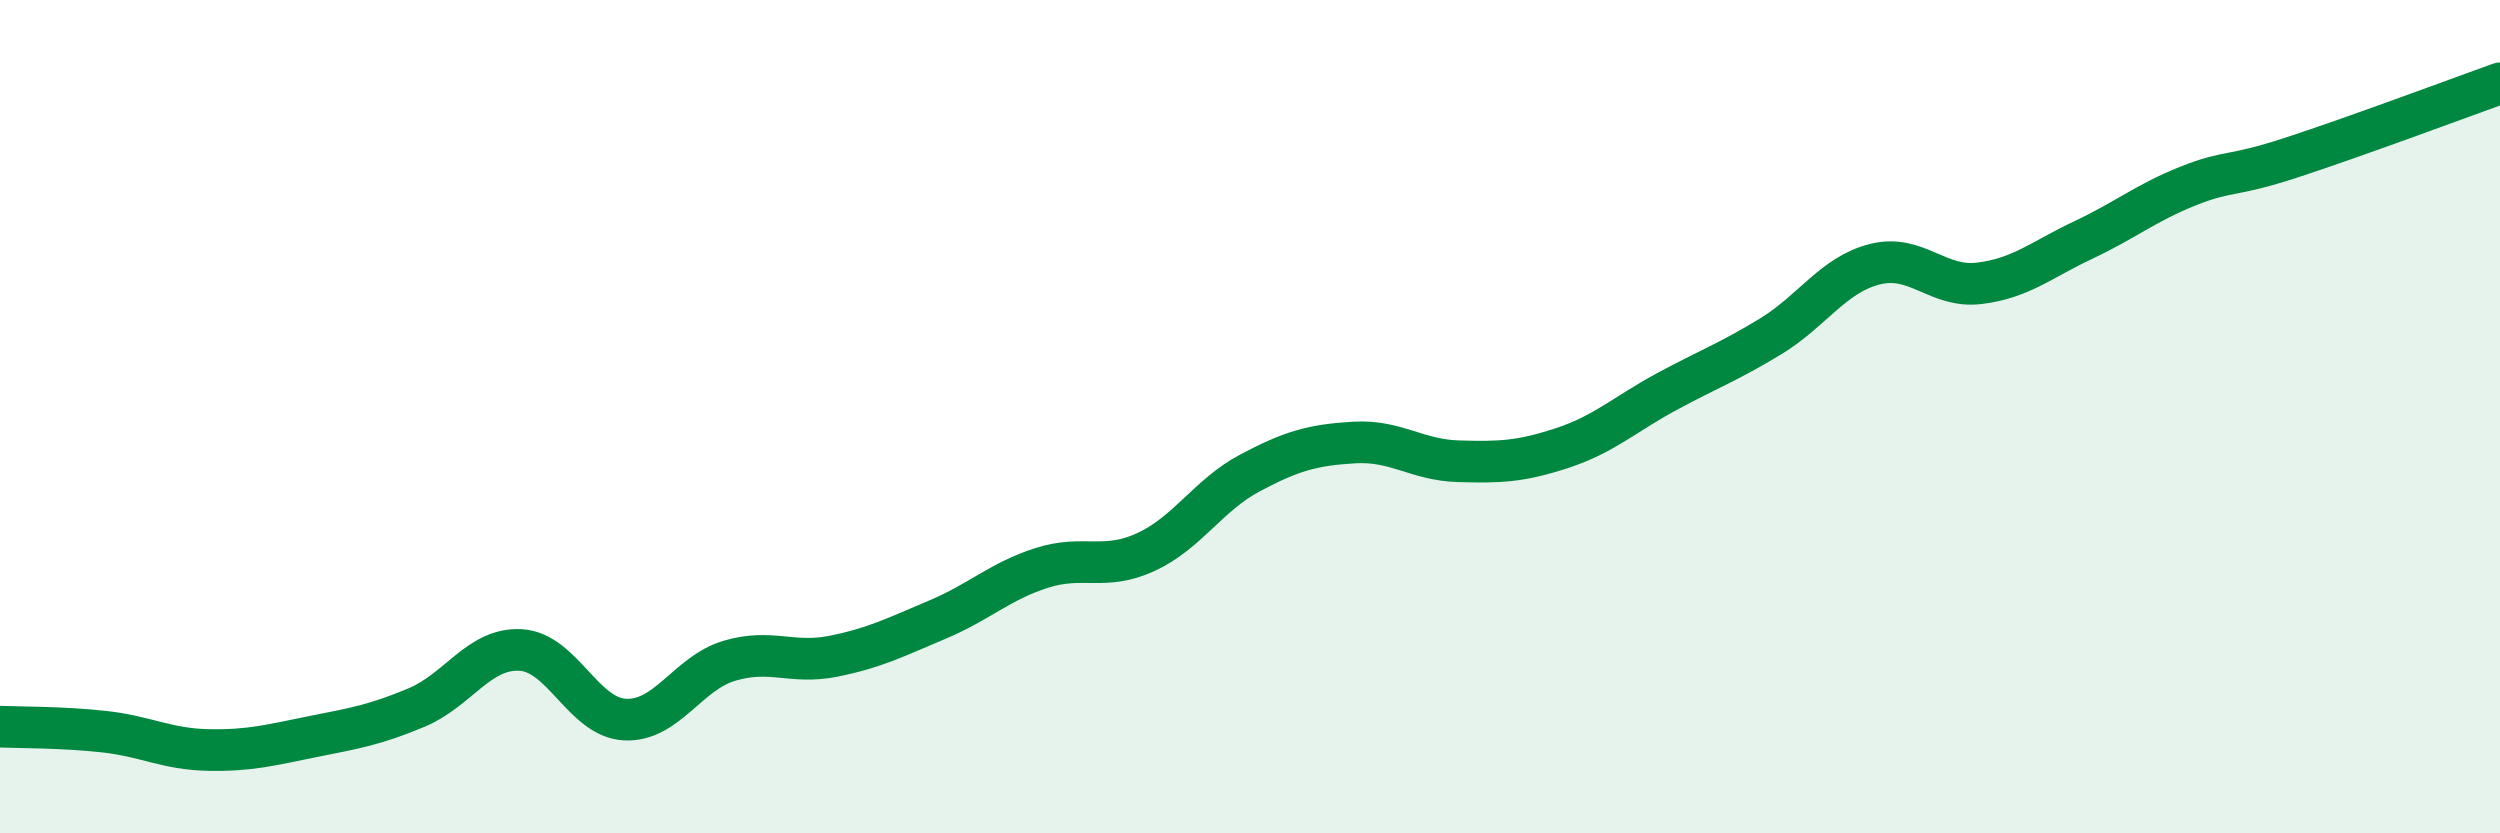
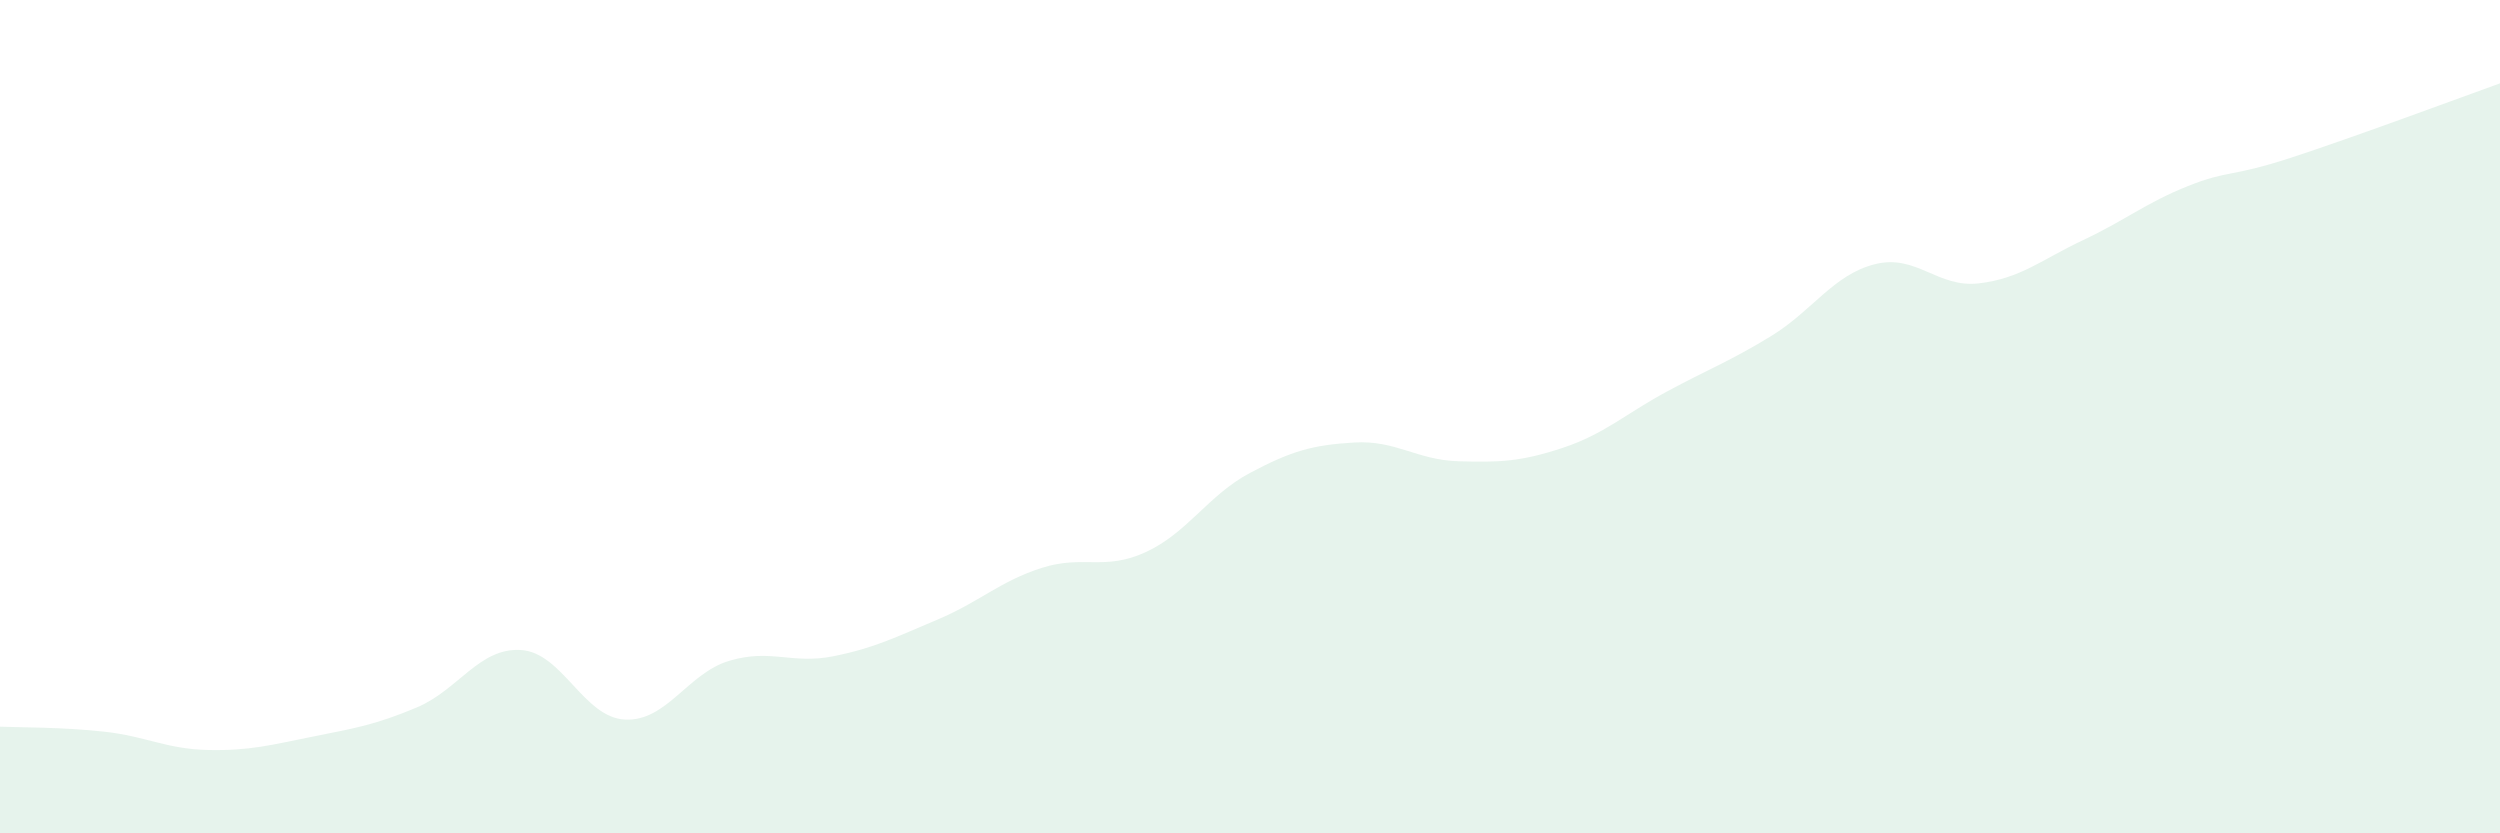
<svg xmlns="http://www.w3.org/2000/svg" width="60" height="20" viewBox="0 0 60 20">
  <path d="M 0,17.44 C 0.5,17.46 1.5,17.45 2.5,17.56 C 3.5,17.67 4,17.98 5,18 C 6,18.02 6.5,17.88 7.5,17.68 C 8.5,17.48 9,17.4 10,16.98 C 11,16.56 11.5,15.54 12.5,15.6 C 13.5,15.66 14,17.22 15,17.27 C 16,17.32 16.5,16.16 17.5,15.86 C 18.5,15.56 19,15.95 20,15.75 C 21,15.55 21.5,15.29 22.5,14.87 C 23.5,14.45 24,13.95 25,13.63 C 26,13.31 26.5,13.71 27.5,13.25 C 28.5,12.79 29,11.88 30,11.35 C 31,10.82 31.5,10.68 32.5,10.62 C 33.5,10.56 34,11.04 35,11.07 C 36,11.1 36.5,11.08 37.5,10.75 C 38.5,10.42 39,9.94 40,9.4 C 41,8.86 41.5,8.68 42.5,8.07 C 43.5,7.46 44,6.59 45,6.34 C 46,6.09 46.5,6.92 47.5,6.8 C 48.5,6.68 49,6.23 50,5.76 C 51,5.29 51.5,4.87 52.5,4.47 C 53.5,4.07 53.5,4.27 55,3.78 C 56.5,3.29 59,2.36 60,2L60 20L0 20Z" fill="#008740" opacity="0.1" stroke-linecap="round" stroke-linejoin="round" />
-   <path d="M 0,17.44 C 0.5,17.46 1.5,17.45 2.5,17.56 C 3.5,17.67 4,17.98 5,18 C 6,18.02 6.5,17.88 7.5,17.68 C 8.5,17.48 9,17.4 10,16.98 C 11,16.56 11.5,15.54 12.5,15.6 C 13.5,15.66 14,17.22 15,17.27 C 16,17.32 16.5,16.16 17.5,15.86 C 18.5,15.56 19,15.95 20,15.75 C 21,15.55 21.5,15.29 22.5,14.87 C 23.5,14.45 24,13.95 25,13.63 C 26,13.31 26.5,13.71 27.5,13.25 C 28.5,12.79 29,11.88 30,11.35 C 31,10.82 31.5,10.68 32.5,10.62 C 33.5,10.56 34,11.04 35,11.07 C 36,11.1 36.5,11.08 37.5,10.75 C 38.5,10.42 39,9.94 40,9.4 C 41,8.86 41.5,8.68 42.5,8.07 C 43.5,7.46 44,6.59 45,6.34 C 46,6.09 46.5,6.92 47.5,6.8 C 48.5,6.68 49,6.23 50,5.76 C 51,5.29 51.5,4.87 52.5,4.47 C 53.5,4.07 53.5,4.27 55,3.78 C 56.5,3.29 59,2.36 60,2" stroke="#008740" stroke-width="1" fill="none" stroke-linecap="round" stroke-linejoin="round" />
</svg>